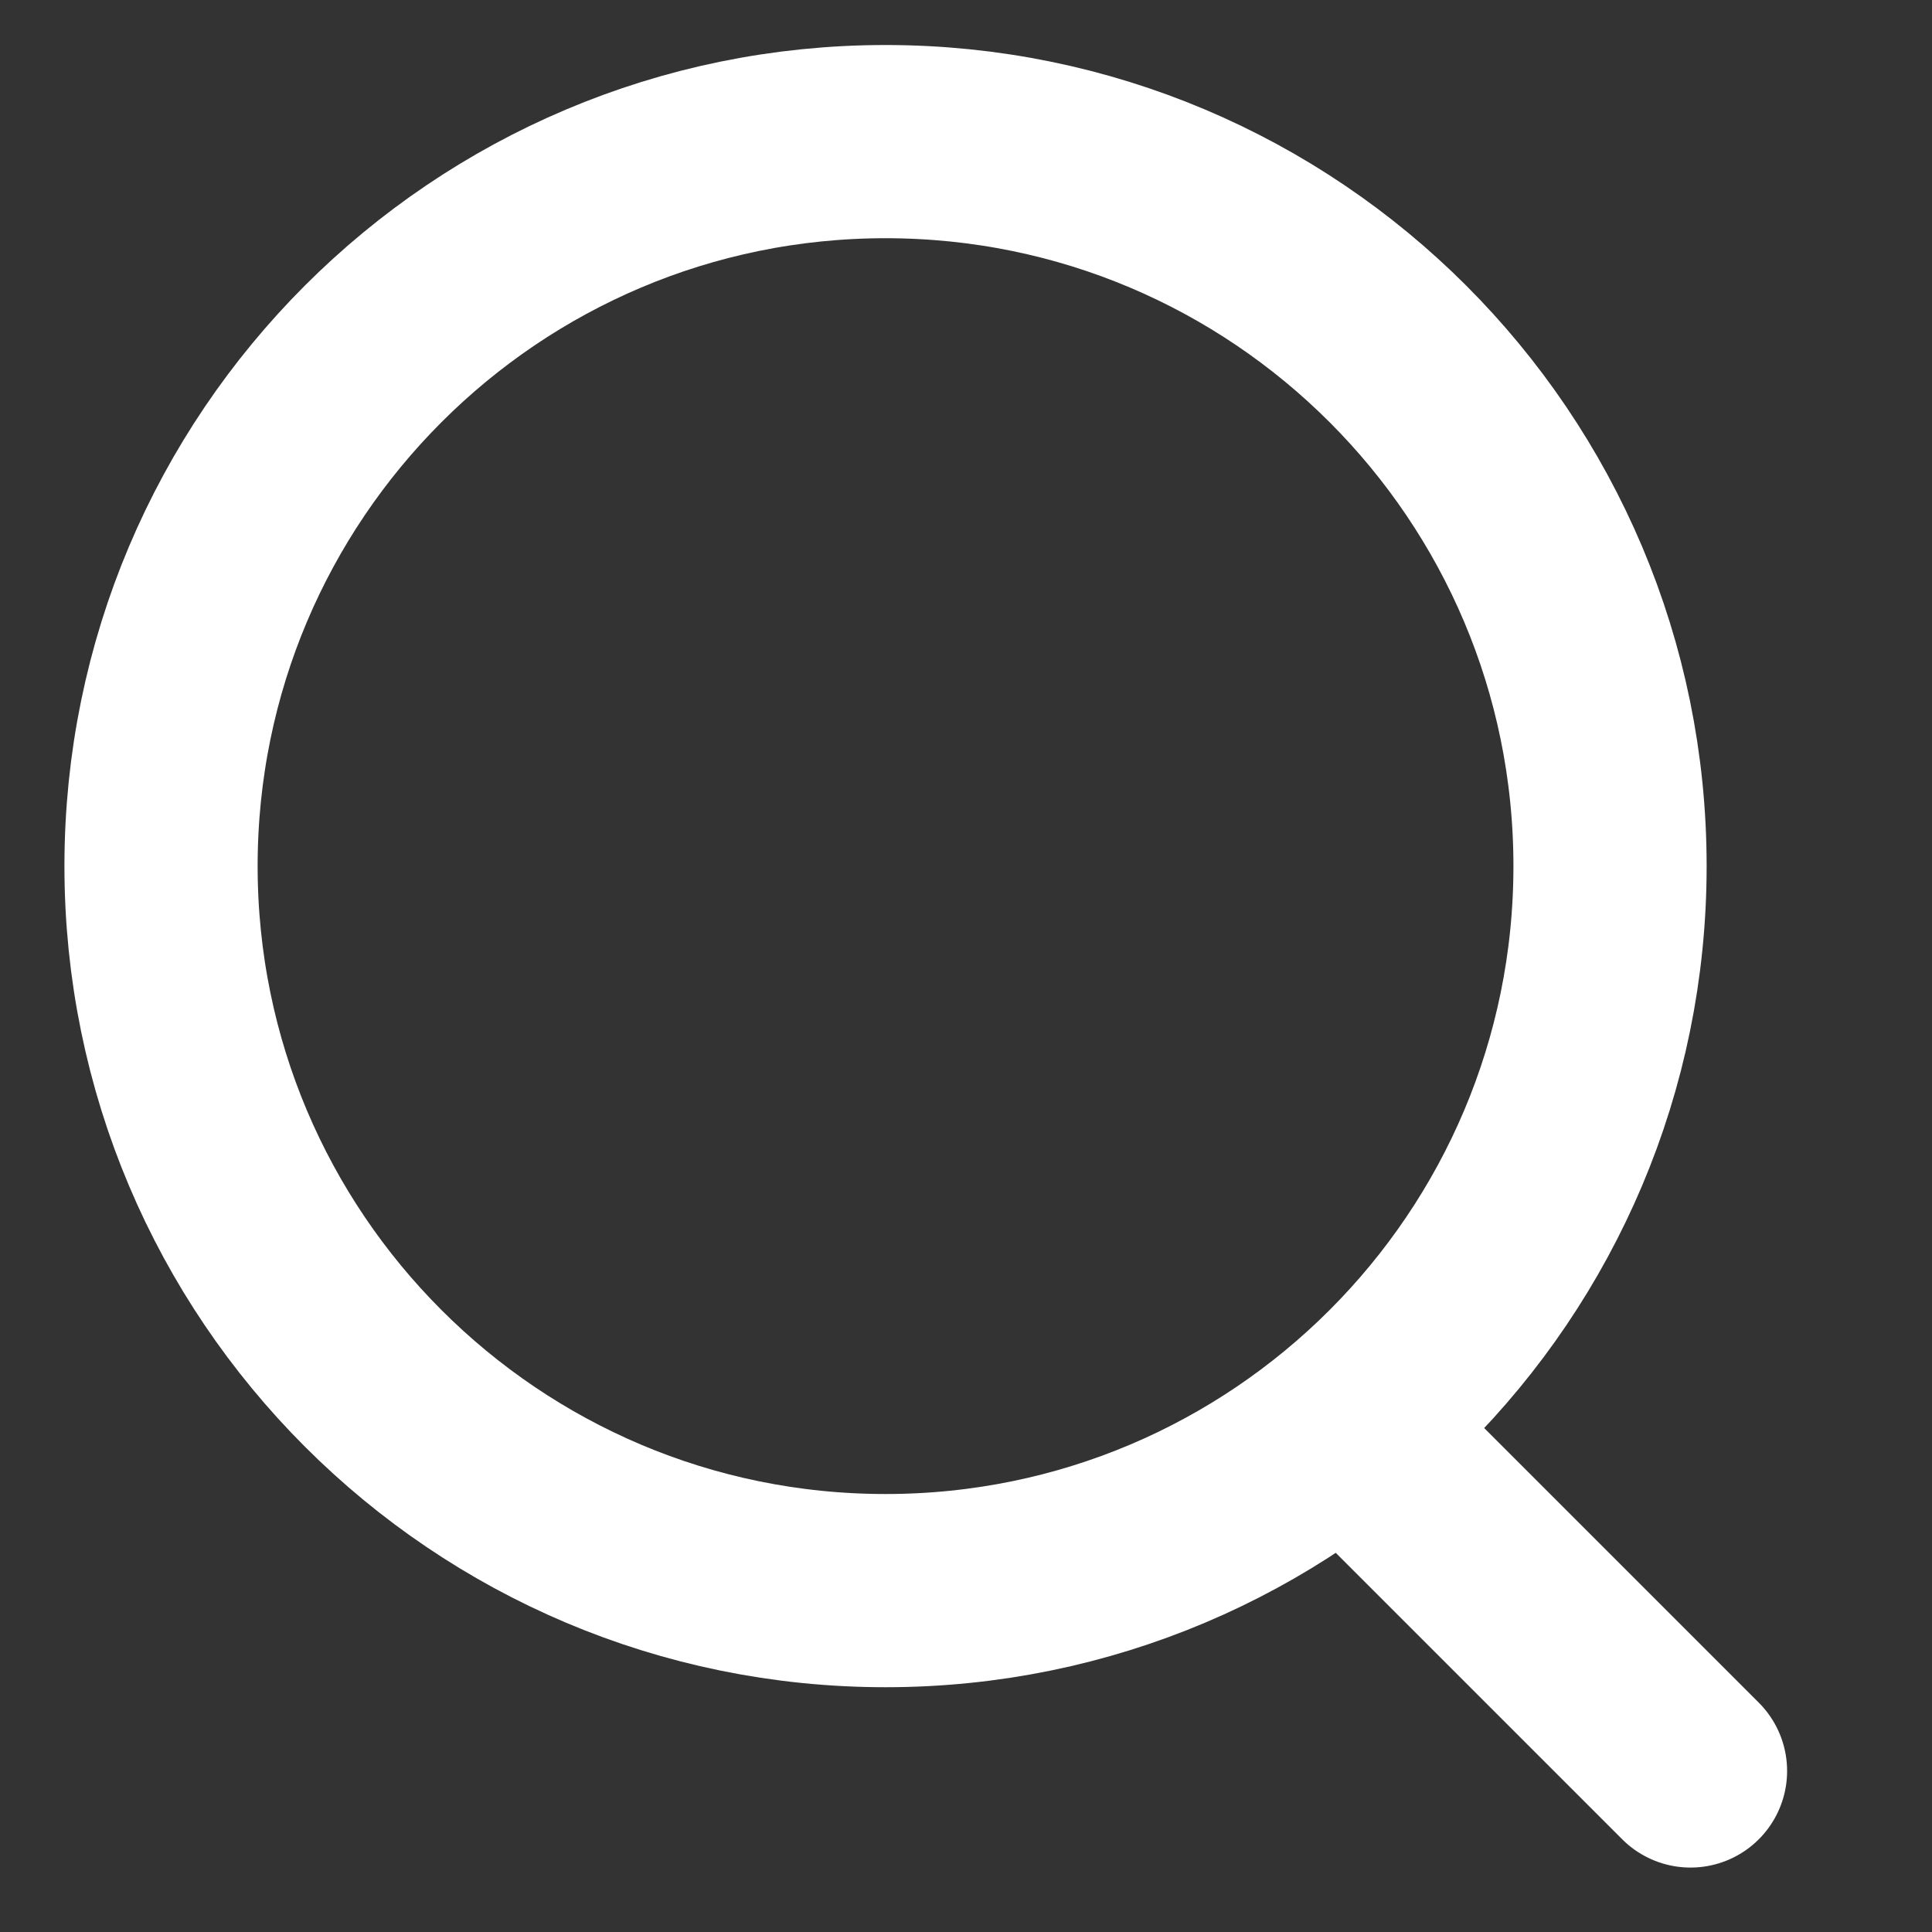
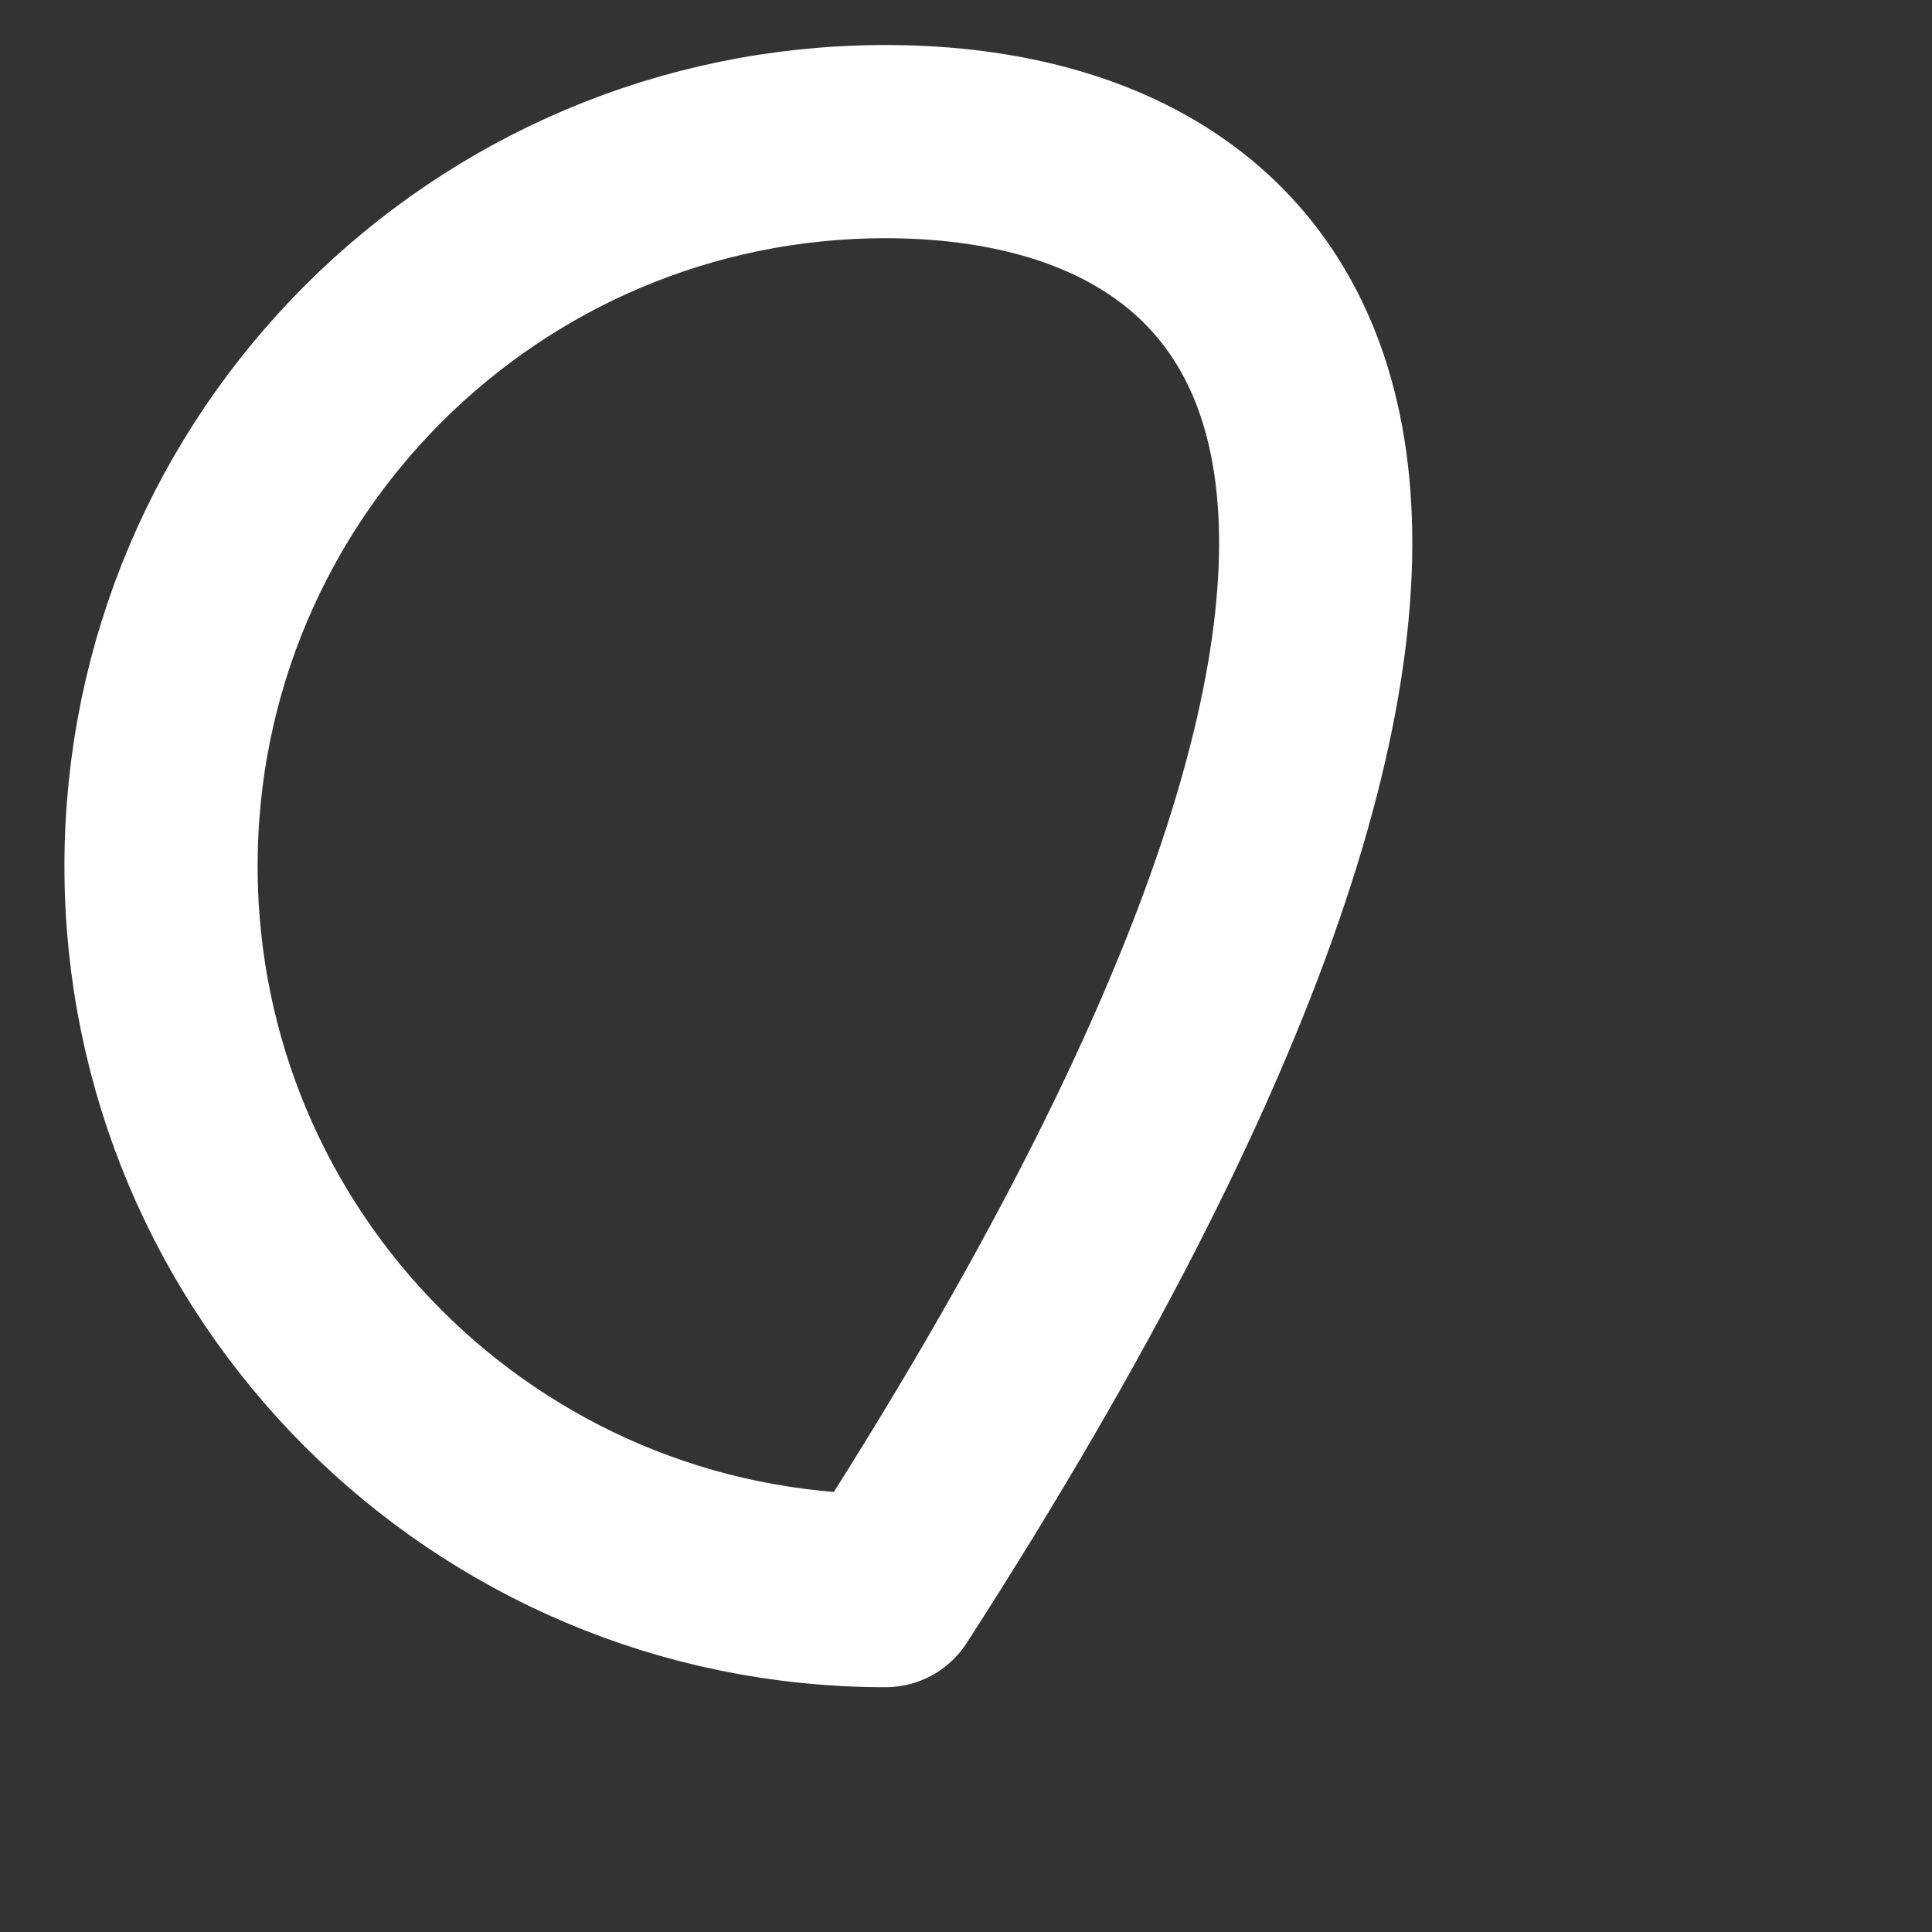
<svg xmlns="http://www.w3.org/2000/svg" width="20" height="20" viewBox="0 0 20 20" fill="none">
  <rect x="0" y="0" width="20" height="20" fill="#333333" stroke="none" />
-   <path d="M9.167 16.466C13.309 16.466 16.667 13.108 16.667 8.966C16.667 4.824 13.309 1.466 9.167 1.466C5.025 1.466 1.667 4.824 1.667 8.966C1.667 13.108 5.025 16.466 9.167 16.466Z" stroke="white" stroke-width="2" stroke-linecap="round" stroke-linejoin="round" />
-   <path d="M17.5 18.333L14.167 15" stroke="white" stroke-width="2" stroke-linecap="round" stroke-linejoin="round" />
+   <path d="M9.167 16.466C16.667 4.824 13.309 1.466 9.167 1.466C5.025 1.466 1.667 4.824 1.667 8.966C1.667 13.108 5.025 16.466 9.167 16.466Z" stroke="white" stroke-width="2" stroke-linecap="round" stroke-linejoin="round" />
</svg>